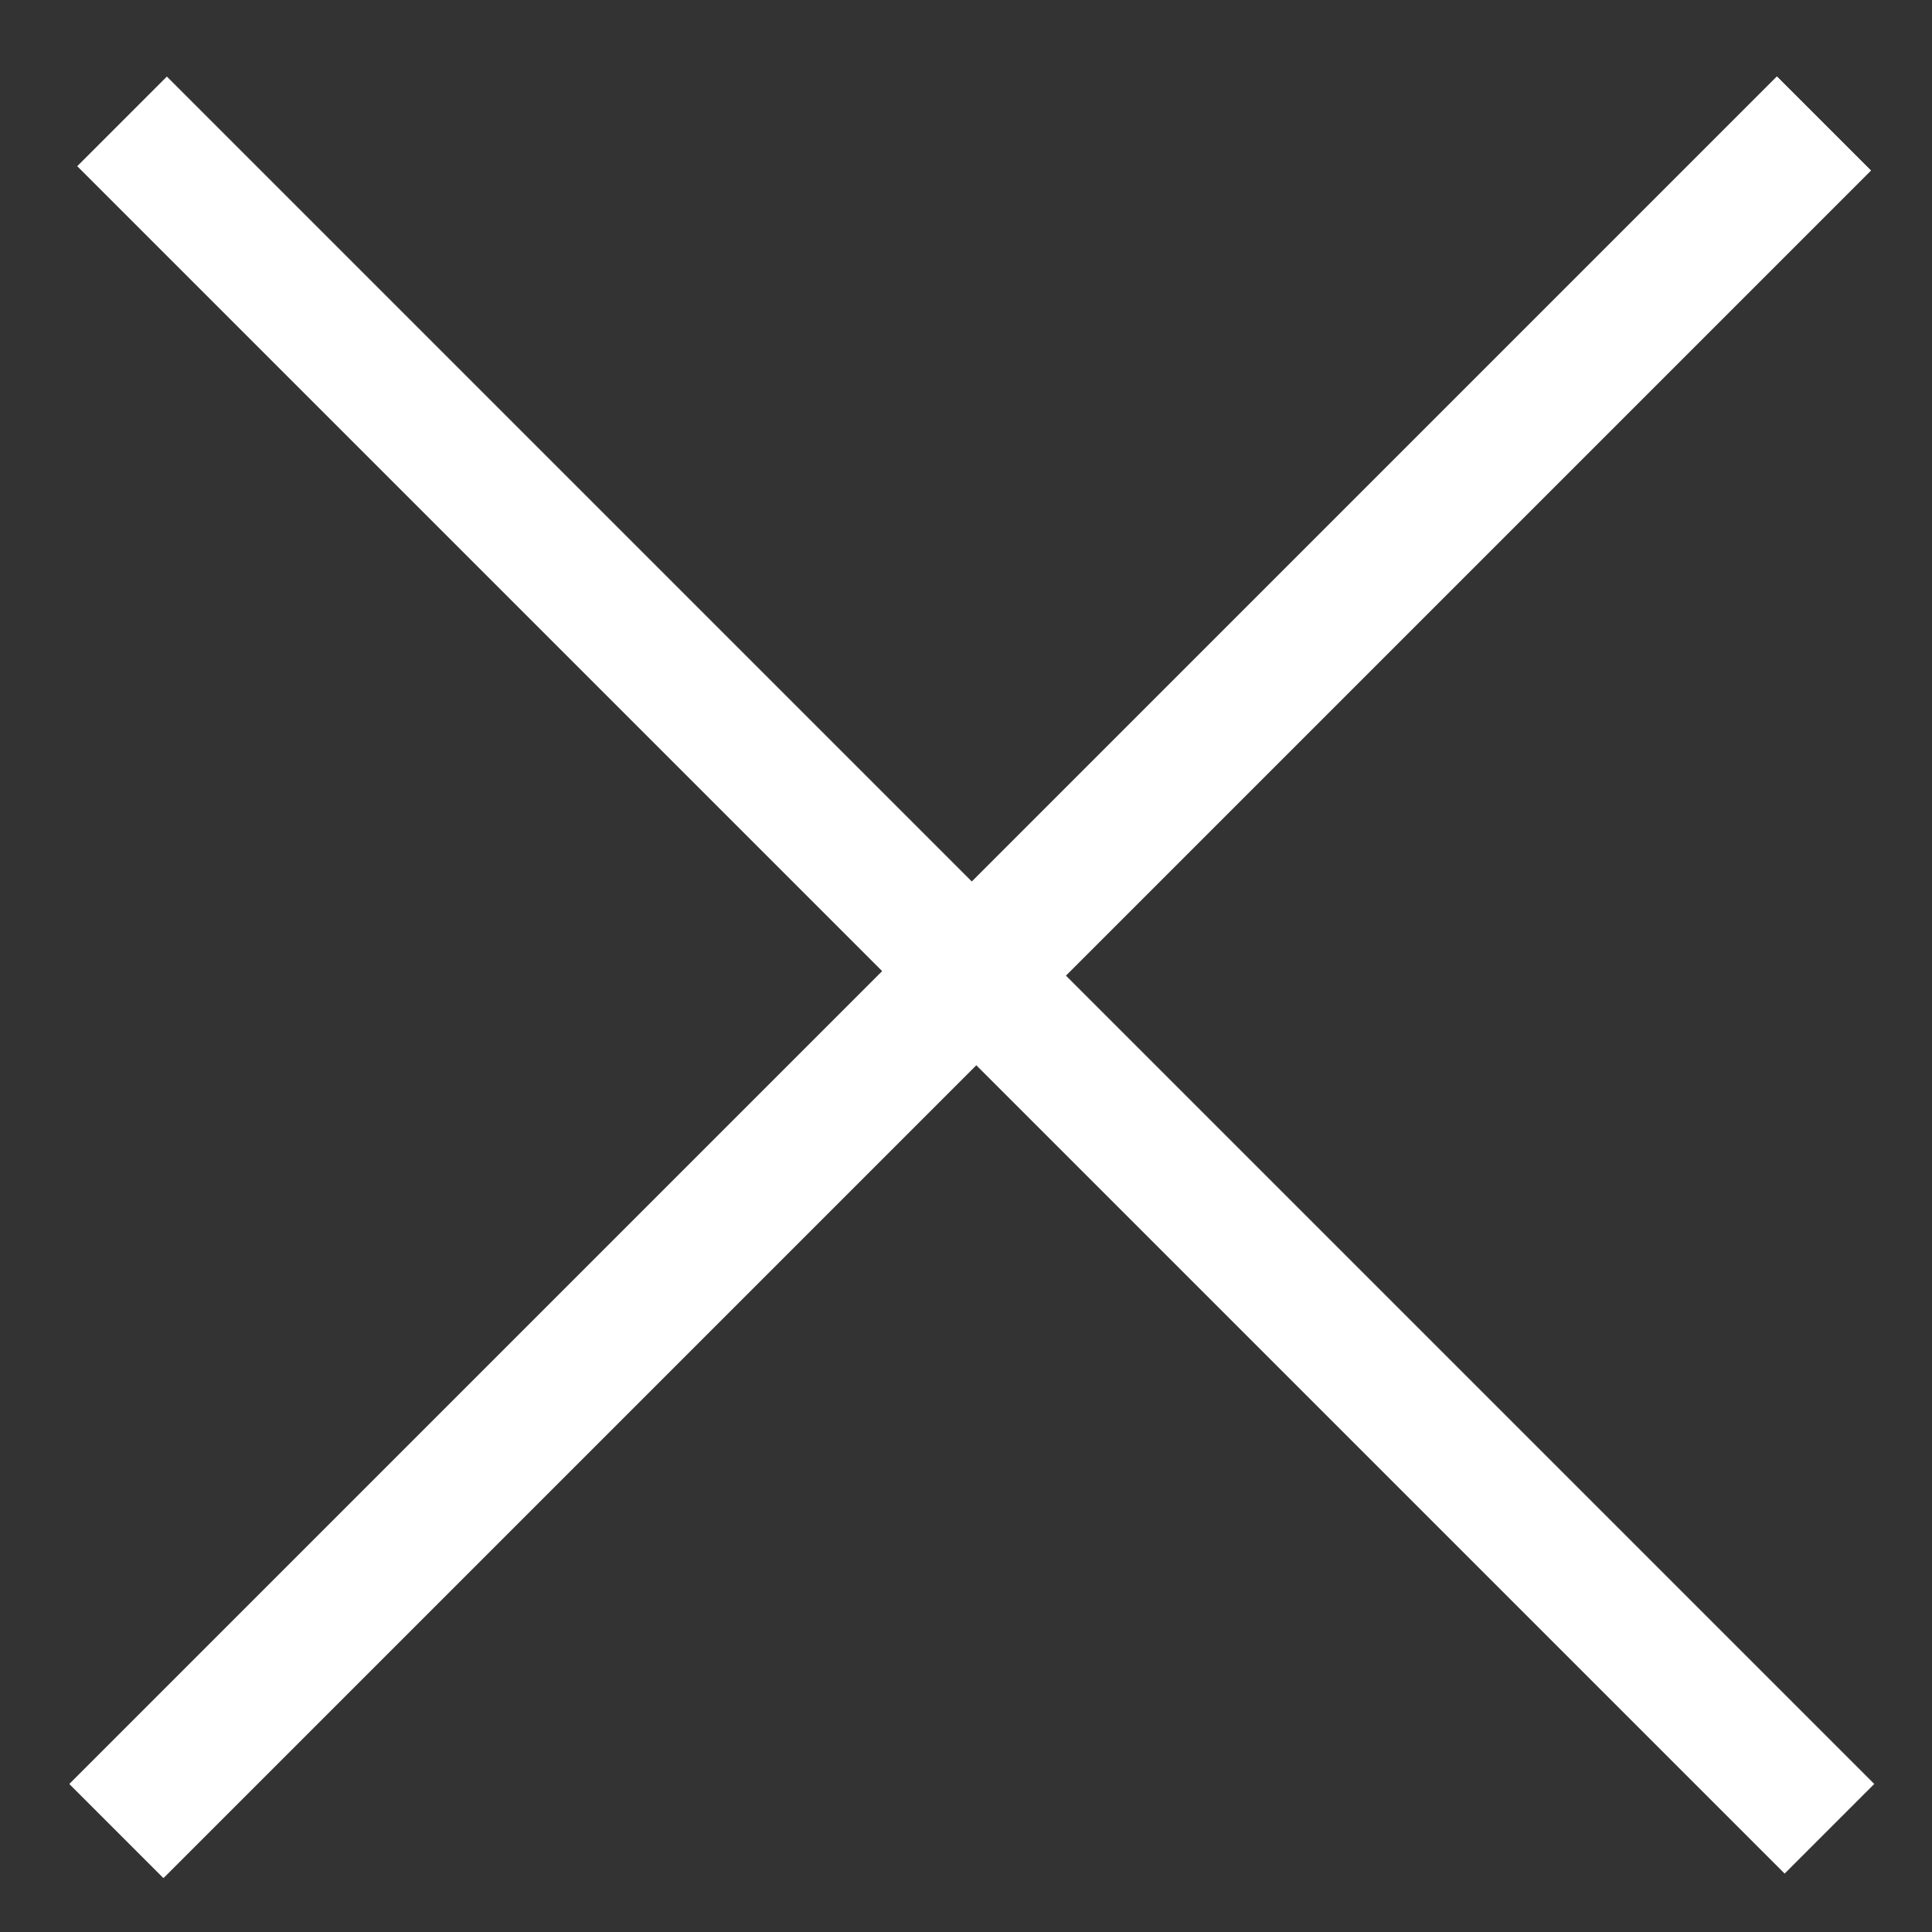
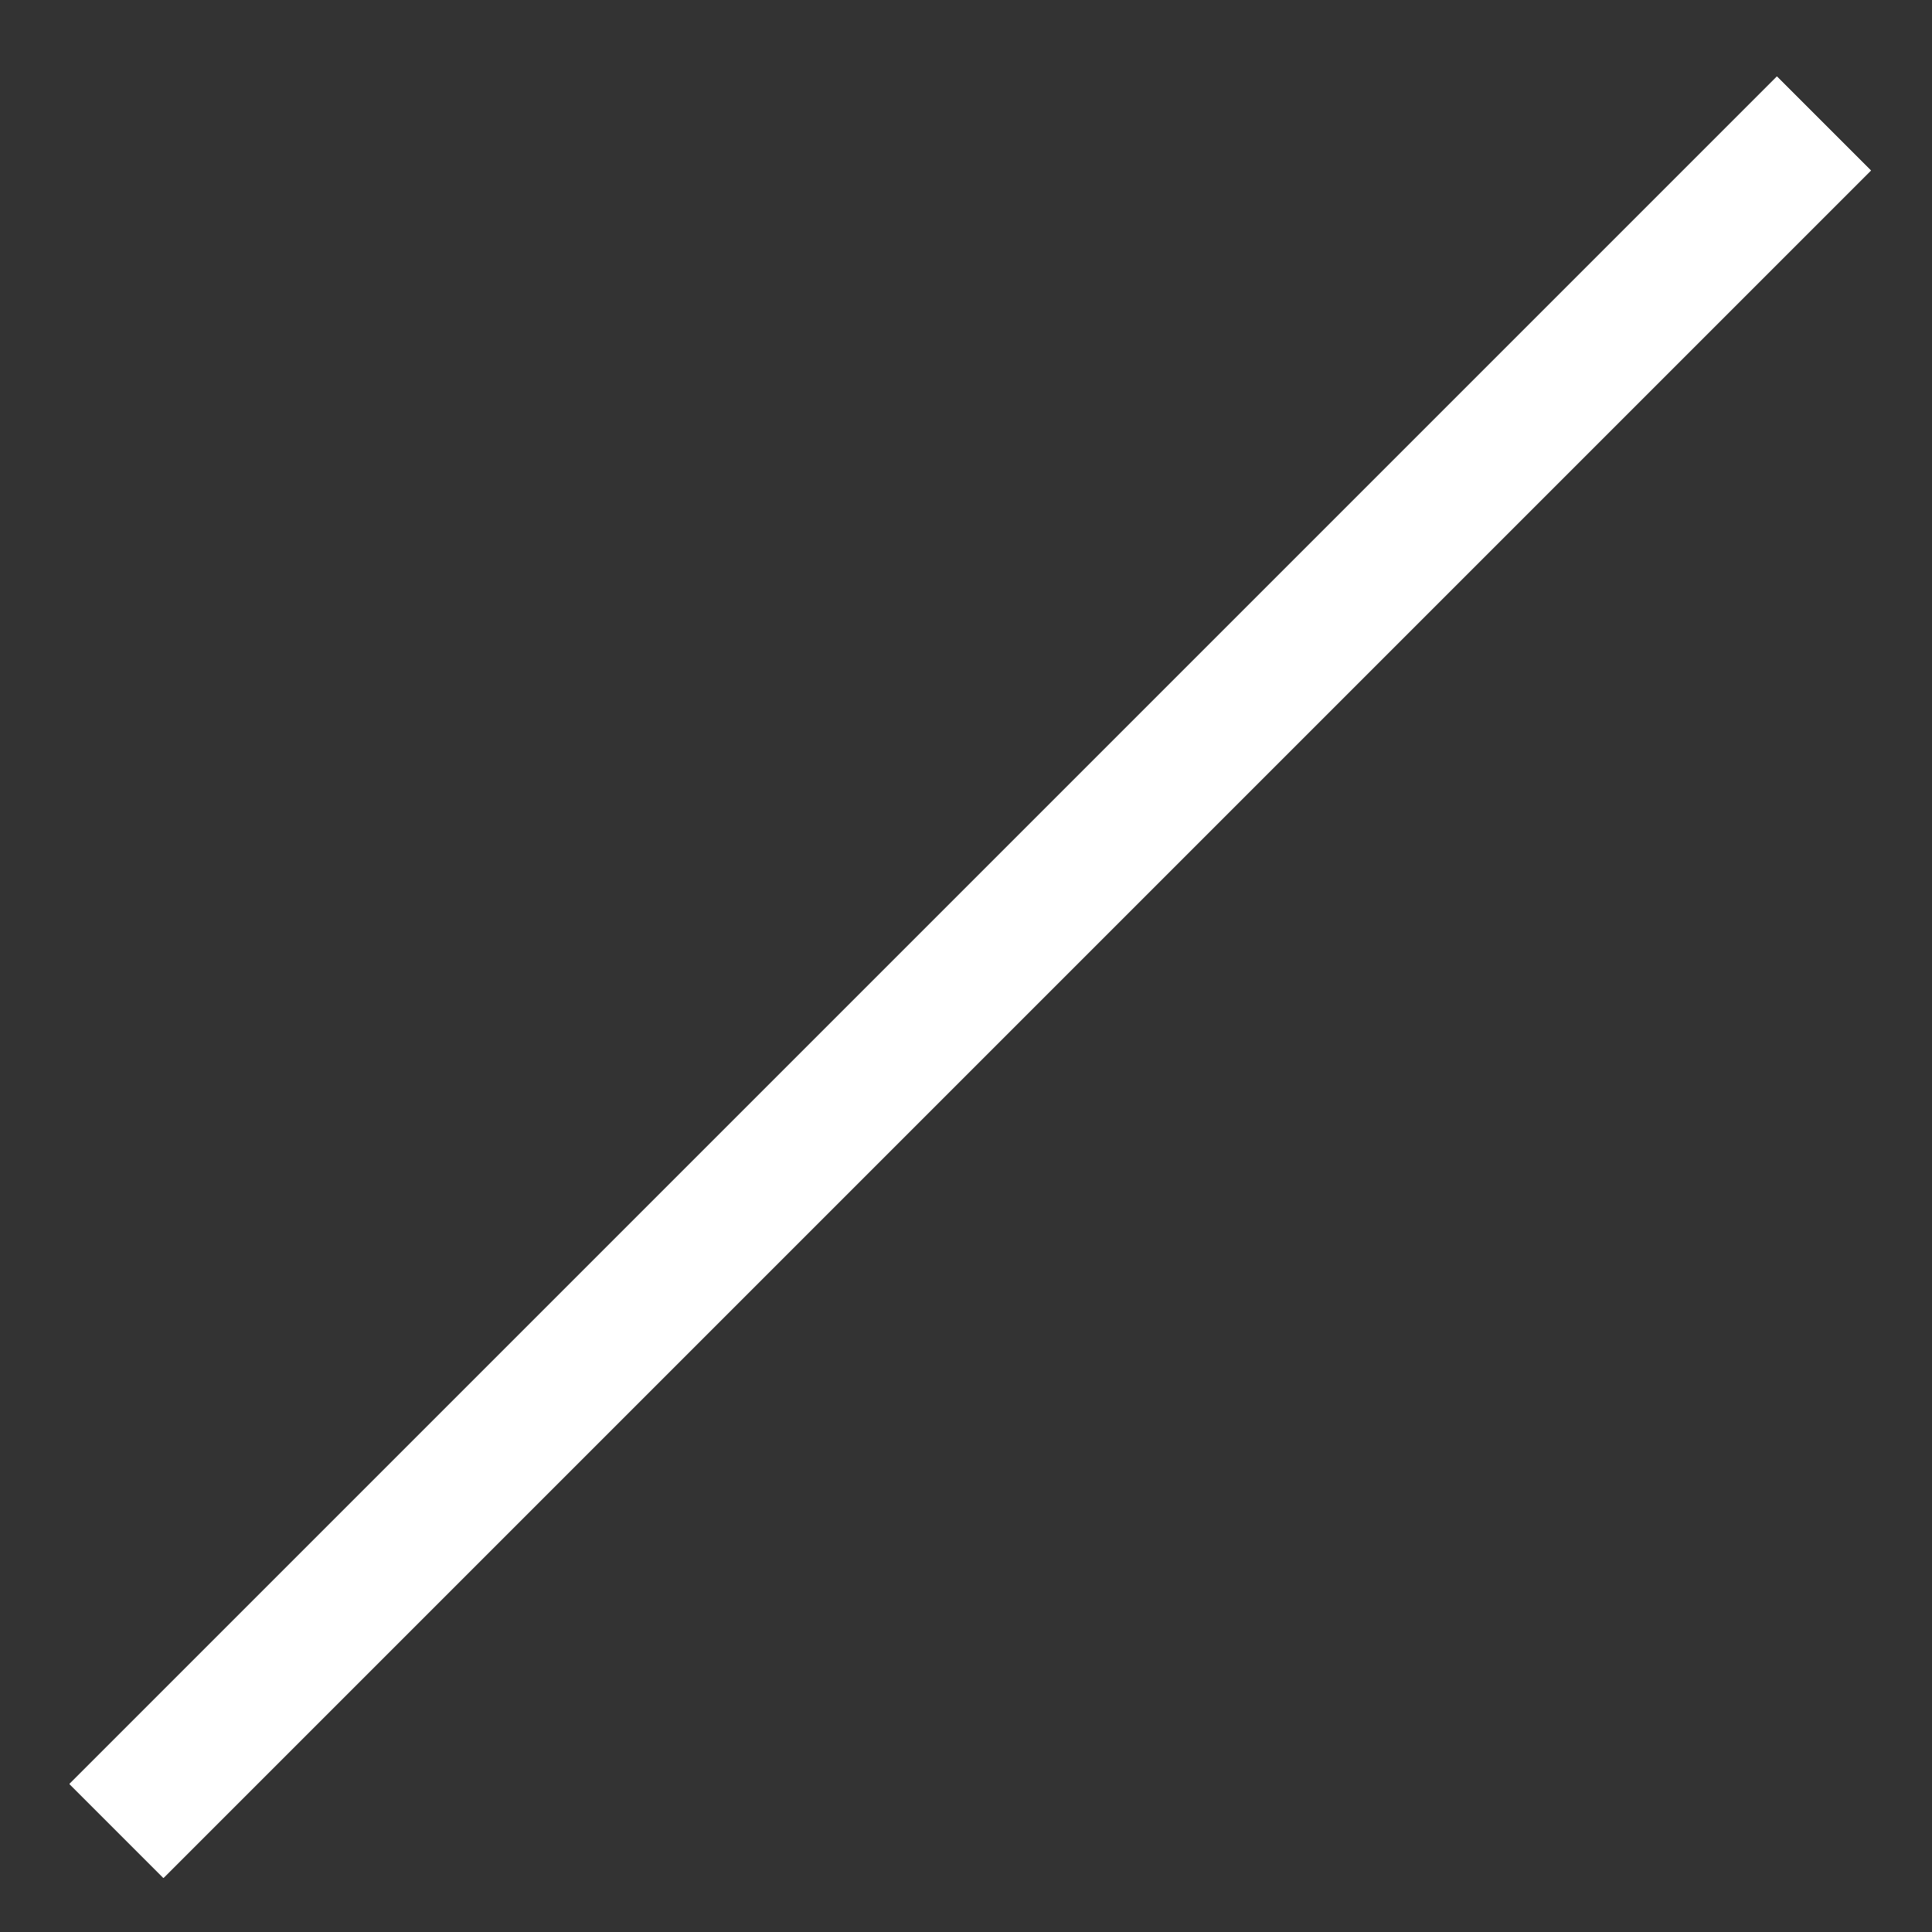
<svg xmlns="http://www.w3.org/2000/svg" id="圖層_1" x="0px" y="0px" viewBox="0 0 32 32" style="enable-background:new 0 0 32 32;" xml:space="preserve">
  <rect x="0" y="0" width="32" height="32" fill="#333333" stroke="none" />
  <style type="text/css">	.st0{fill:#FFFFFF;}</style>
  <rect x="15" y="-3.8" transform="matrix(0.707 0.707 -0.707 0.707 16.14 -6.65)" class="st0" width="2.2" height="40" />
  <rect x="15" y="-3.8" transform="matrix(0.707 0.707 -0.707 0.707 16.14 -6.65)" class="st0" width="2.2" height="40" />
  <rect x="15" y="-3.8" transform="matrix(0.707 0.707 -0.707 0.707 16.14 -6.65)" class="st0" width="2.2" height="40" />
-   <rect x="15.1" y="-3.8" transform="matrix(0.707 -0.707 0.707 0.707 -6.71 16.115)" class="st0" width="2.1" height="40" />
</svg>